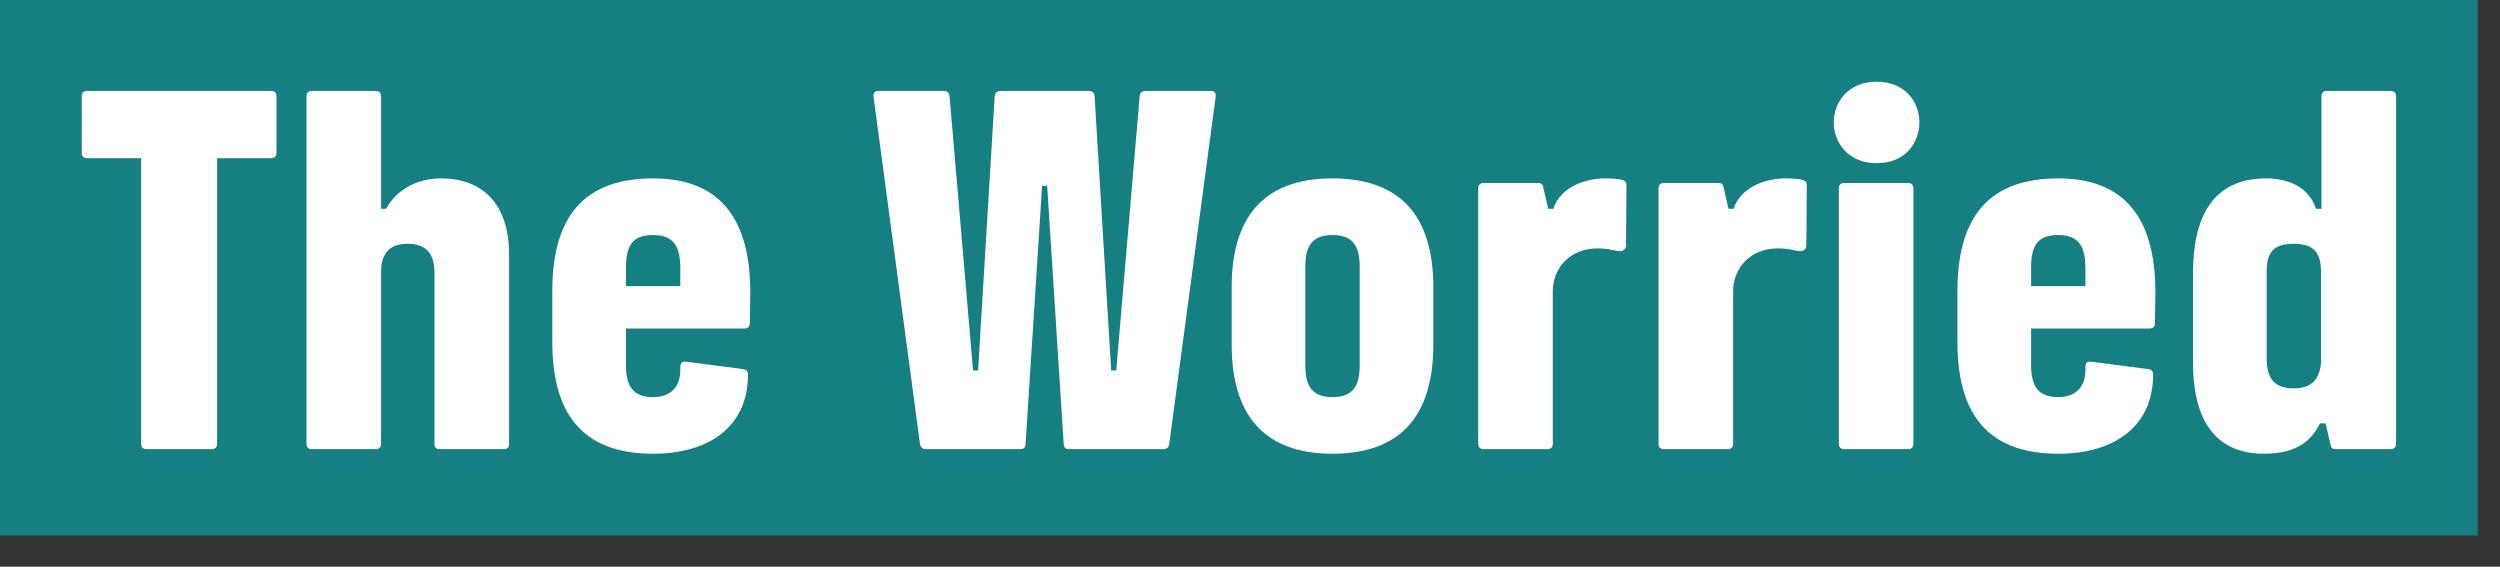
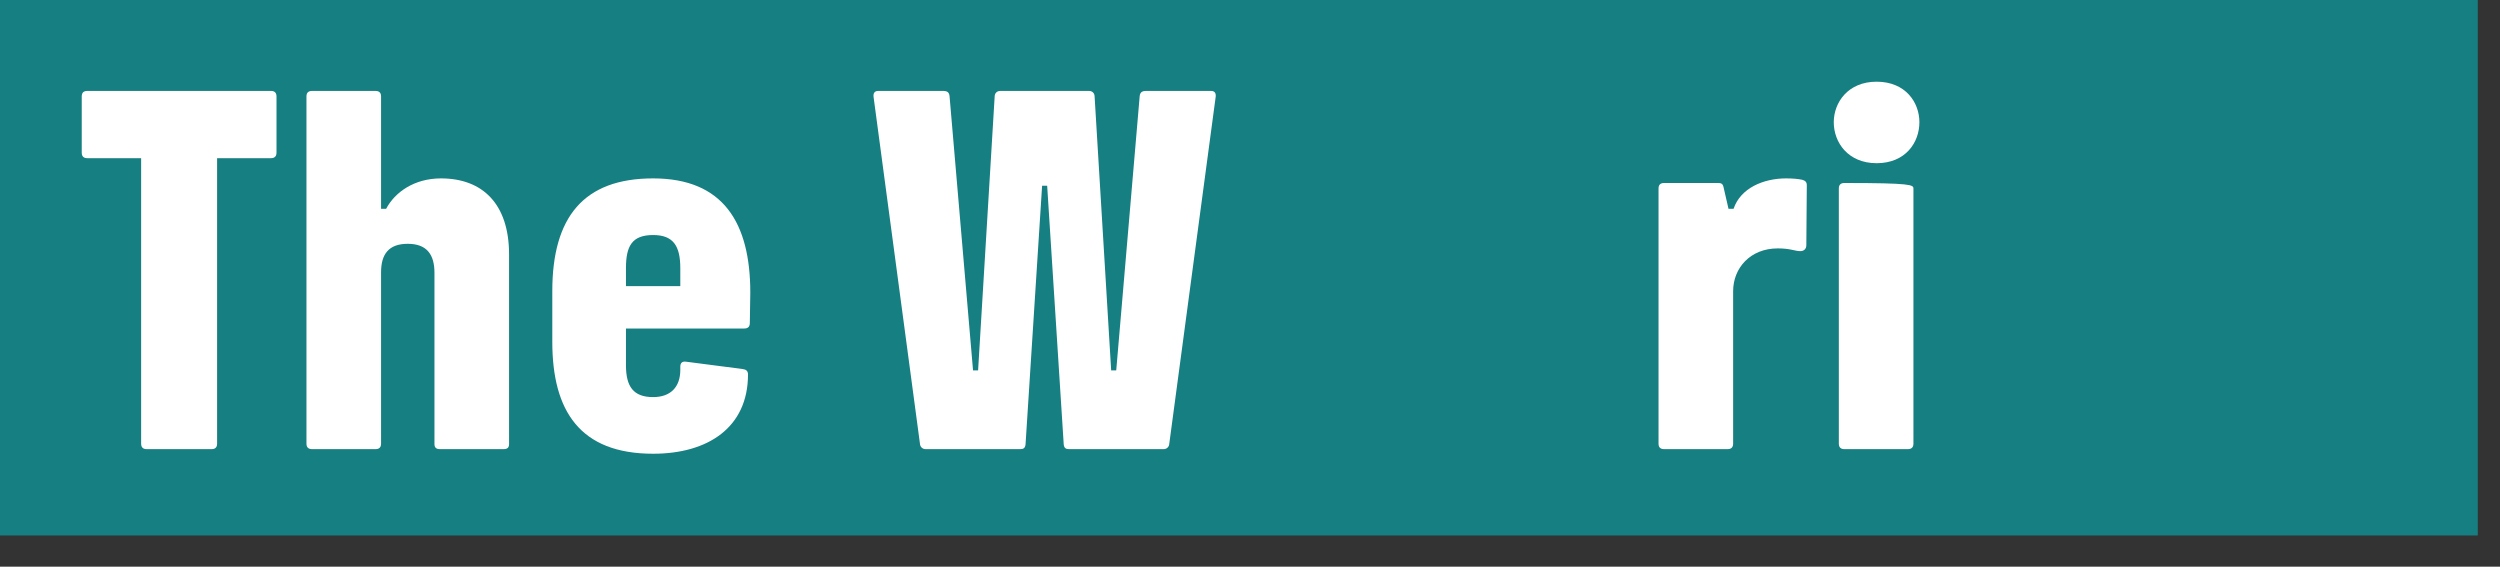
<svg xmlns="http://www.w3.org/2000/svg" fill="none" height="100%" overflow="visible" preserveAspectRatio="none" style="display: block;" viewBox="0 0 75 17" width="100%">
  <rect x="0" y="0" width="75" height="17" fill="#333333" stroke="none" />
  <g id="Frame 13">
    <rect fill="#167F82" height="16.064" width="74.333" />
    <g id="The Worried">
-       <path d="M67.917 13.612C66.356 13.612 65.79 12.452 65.79 10.891V8.198C65.79 6.568 66.343 5.352 67.986 5.352C68.87 5.352 69.34 5.794 69.478 6.264H69.644V2.894C69.644 2.783 69.699 2.728 69.81 2.728H71.716C71.826 2.728 71.882 2.783 71.882 2.894V13.309C71.882 13.419 71.826 13.474 71.716 13.474H70.086C69.989 13.474 69.948 13.46 69.92 13.364L69.768 12.701H69.602C69.368 13.157 68.981 13.612 67.917 13.612ZM68 10.753C68 11.375 68.249 11.651 68.815 11.651C69.312 11.651 69.575 11.416 69.63 10.905V8.143C69.63 7.521 69.354 7.314 68.815 7.314C68.249 7.314 68 7.521 68 8.143V10.753Z" fill="white" id="Vector" />
-       <path d="M61.748 13.612C59.551 13.612 58.723 12.328 58.723 10.255V8.736C58.723 6.512 59.662 5.352 61.748 5.352C63.847 5.352 64.662 6.678 64.662 8.778L64.648 9.689C64.648 9.8 64.593 9.855 64.483 9.855H60.933V10.96C60.933 11.595 61.154 11.913 61.748 11.913C62.273 11.913 62.563 11.609 62.563 11.098V11.001C62.563 10.891 62.618 10.836 62.728 10.85L64.427 11.07C64.538 11.084 64.593 11.126 64.593 11.236C64.593 12.825 63.391 13.612 61.748 13.612ZM60.933 8.584H62.563V8.045C62.563 7.382 62.355 7.051 61.748 7.051C61.112 7.051 60.933 7.382 60.933 8.045V8.584Z" fill="white" id="Vector_2" />
-       <path d="M55.331 13.474C55.22 13.474 55.165 13.418 55.165 13.308V5.656C55.165 5.545 55.22 5.49 55.331 5.49H57.237C57.347 5.49 57.403 5.545 57.403 5.656V13.308C57.403 13.418 57.347 13.474 57.237 13.474H55.331ZM55.013 3.667C55.013 3.073 55.441 2.451 56.298 2.451C57.168 2.451 57.582 3.073 57.582 3.667C57.582 4.274 57.168 4.896 56.298 4.896C55.441 4.896 55.013 4.274 55.013 3.667Z" fill="white" id="Vector_3" />
+       <path d="M55.331 13.474C55.22 13.474 55.165 13.418 55.165 13.308V5.656C55.165 5.545 55.22 5.49 55.331 5.49C57.347 5.49 57.403 5.545 57.403 5.656V13.308C57.403 13.418 57.347 13.474 57.237 13.474H55.331ZM55.013 3.667C55.013 3.073 55.441 2.451 56.298 2.451C57.168 2.451 57.582 3.073 57.582 3.667C57.582 4.274 57.168 4.896 56.298 4.896C55.441 4.896 55.013 4.274 55.013 3.667Z" fill="white" id="Vector_3" />
      <path d="M49.922 13.474C49.811 13.474 49.756 13.419 49.756 13.308V5.656C49.756 5.545 49.811 5.49 49.922 5.49H51.524C51.634 5.49 51.676 5.504 51.703 5.601L51.855 6.264H52.007C52.215 5.642 52.905 5.352 53.582 5.352C53.775 5.352 53.941 5.366 54.066 5.393C54.162 5.421 54.204 5.462 54.204 5.559L54.19 7.355C54.19 7.465 54.121 7.534 54.01 7.534C53.844 7.534 53.72 7.452 53.333 7.452C52.505 7.452 51.994 8.045 51.994 8.736V13.308C51.994 13.419 51.938 13.474 51.828 13.474H49.922Z" fill="white" id="Vector_4" />
-       <path d="M44.512 13.474C44.402 13.474 44.346 13.419 44.346 13.308V5.656C44.346 5.545 44.402 5.49 44.512 5.49H46.114C46.225 5.49 46.266 5.504 46.294 5.601L46.446 6.264H46.598C46.805 5.642 47.496 5.352 48.173 5.352C48.366 5.352 48.532 5.366 48.656 5.393C48.753 5.421 48.794 5.462 48.794 5.559L48.78 7.355C48.78 7.465 48.711 7.534 48.601 7.534C48.435 7.534 48.311 7.452 47.924 7.452C47.095 7.452 46.584 8.045 46.584 8.736V13.308C46.584 13.419 46.529 13.474 46.418 13.474H44.512Z" fill="white" id="Vector_5" />
-       <path d="M39.975 13.612C37.889 13.612 36.95 12.41 36.95 10.338V8.612C36.95 6.54 37.889 5.352 39.975 5.352C42.061 5.352 43 6.54 43 8.612V10.338C43 12.438 42.047 13.612 39.975 13.612ZM39.16 10.974C39.16 11.582 39.367 11.913 39.975 11.913C40.583 11.913 40.79 11.582 40.79 10.974V7.99C40.79 7.382 40.583 7.051 39.975 7.051C39.367 7.051 39.16 7.382 39.16 7.99V10.974Z" fill="white" id="Vector_6" />
      <path d="M35.075 13.336C35.062 13.419 34.992 13.474 34.91 13.474H32.078C31.995 13.474 31.926 13.46 31.912 13.336L31.415 5.573H31.263L30.766 13.336C30.752 13.46 30.683 13.474 30.6 13.474H27.768C27.685 13.474 27.616 13.419 27.602 13.336L26.207 2.907C26.194 2.797 26.235 2.728 26.346 2.728H28.293C28.417 2.728 28.473 2.769 28.486 2.88L29.191 11.112H29.343L29.84 2.894C29.84 2.797 29.909 2.728 30.006 2.728H32.672C32.769 2.728 32.838 2.797 32.838 2.894L33.335 11.112H33.487L34.191 2.88C34.205 2.769 34.26 2.728 34.385 2.728H36.332C36.443 2.728 36.484 2.797 36.47 2.907L35.075 13.336Z" fill="white" id="Vector_7" />
      <path d="M19.594 13.612C17.398 13.612 16.569 12.328 16.569 10.255V8.736C16.569 6.512 17.508 5.352 19.594 5.352C21.694 5.352 22.509 6.678 22.509 8.778L22.495 9.689C22.495 9.8 22.44 9.855 22.329 9.855H18.779V10.96C18.779 11.595 19 11.913 19.594 11.913C20.119 11.913 20.409 11.609 20.409 11.098V11.001C20.409 10.891 20.464 10.836 20.575 10.85L22.274 11.07C22.384 11.084 22.44 11.126 22.44 11.236C22.44 12.825 21.238 13.612 19.594 13.612ZM18.779 8.584H20.409V8.045C20.409 7.382 20.202 7.051 19.594 7.051C18.959 7.051 18.779 7.382 18.779 8.045V8.584Z" fill="white" id="Vector_8" />
      <path d="M13.2 13.474C13.09 13.474 13.034 13.433 13.034 13.322V8.184C13.034 7.631 12.8 7.314 12.233 7.314C11.667 7.314 11.432 7.618 11.432 8.17V13.309C11.432 13.419 11.377 13.474 11.266 13.474H9.36C9.25 13.474 9.194 13.419 9.194 13.309V2.894C9.194 2.783 9.25 2.728 9.36 2.728H11.266C11.377 2.728 11.432 2.783 11.432 2.894V6.264H11.584C11.846 5.767 12.427 5.352 13.228 5.352C14.485 5.352 15.272 6.126 15.272 7.631V13.322C15.272 13.433 15.217 13.474 15.106 13.474H13.2Z" fill="white" id="Vector_9" />
      <path d="M8.129 2.728C8.239 2.728 8.295 2.783 8.295 2.894V4.579C8.295 4.689 8.239 4.745 8.129 4.745H6.513V13.309C6.513 13.419 6.458 13.474 6.347 13.474H4.399C4.289 13.474 4.234 13.419 4.234 13.309V4.745H2.618C2.507 4.745 2.452 4.689 2.452 4.579V2.894C2.452 2.783 2.507 2.728 2.618 2.728H8.129Z" fill="white" id="Vector_10" />
    </g>
  </g>
</svg>